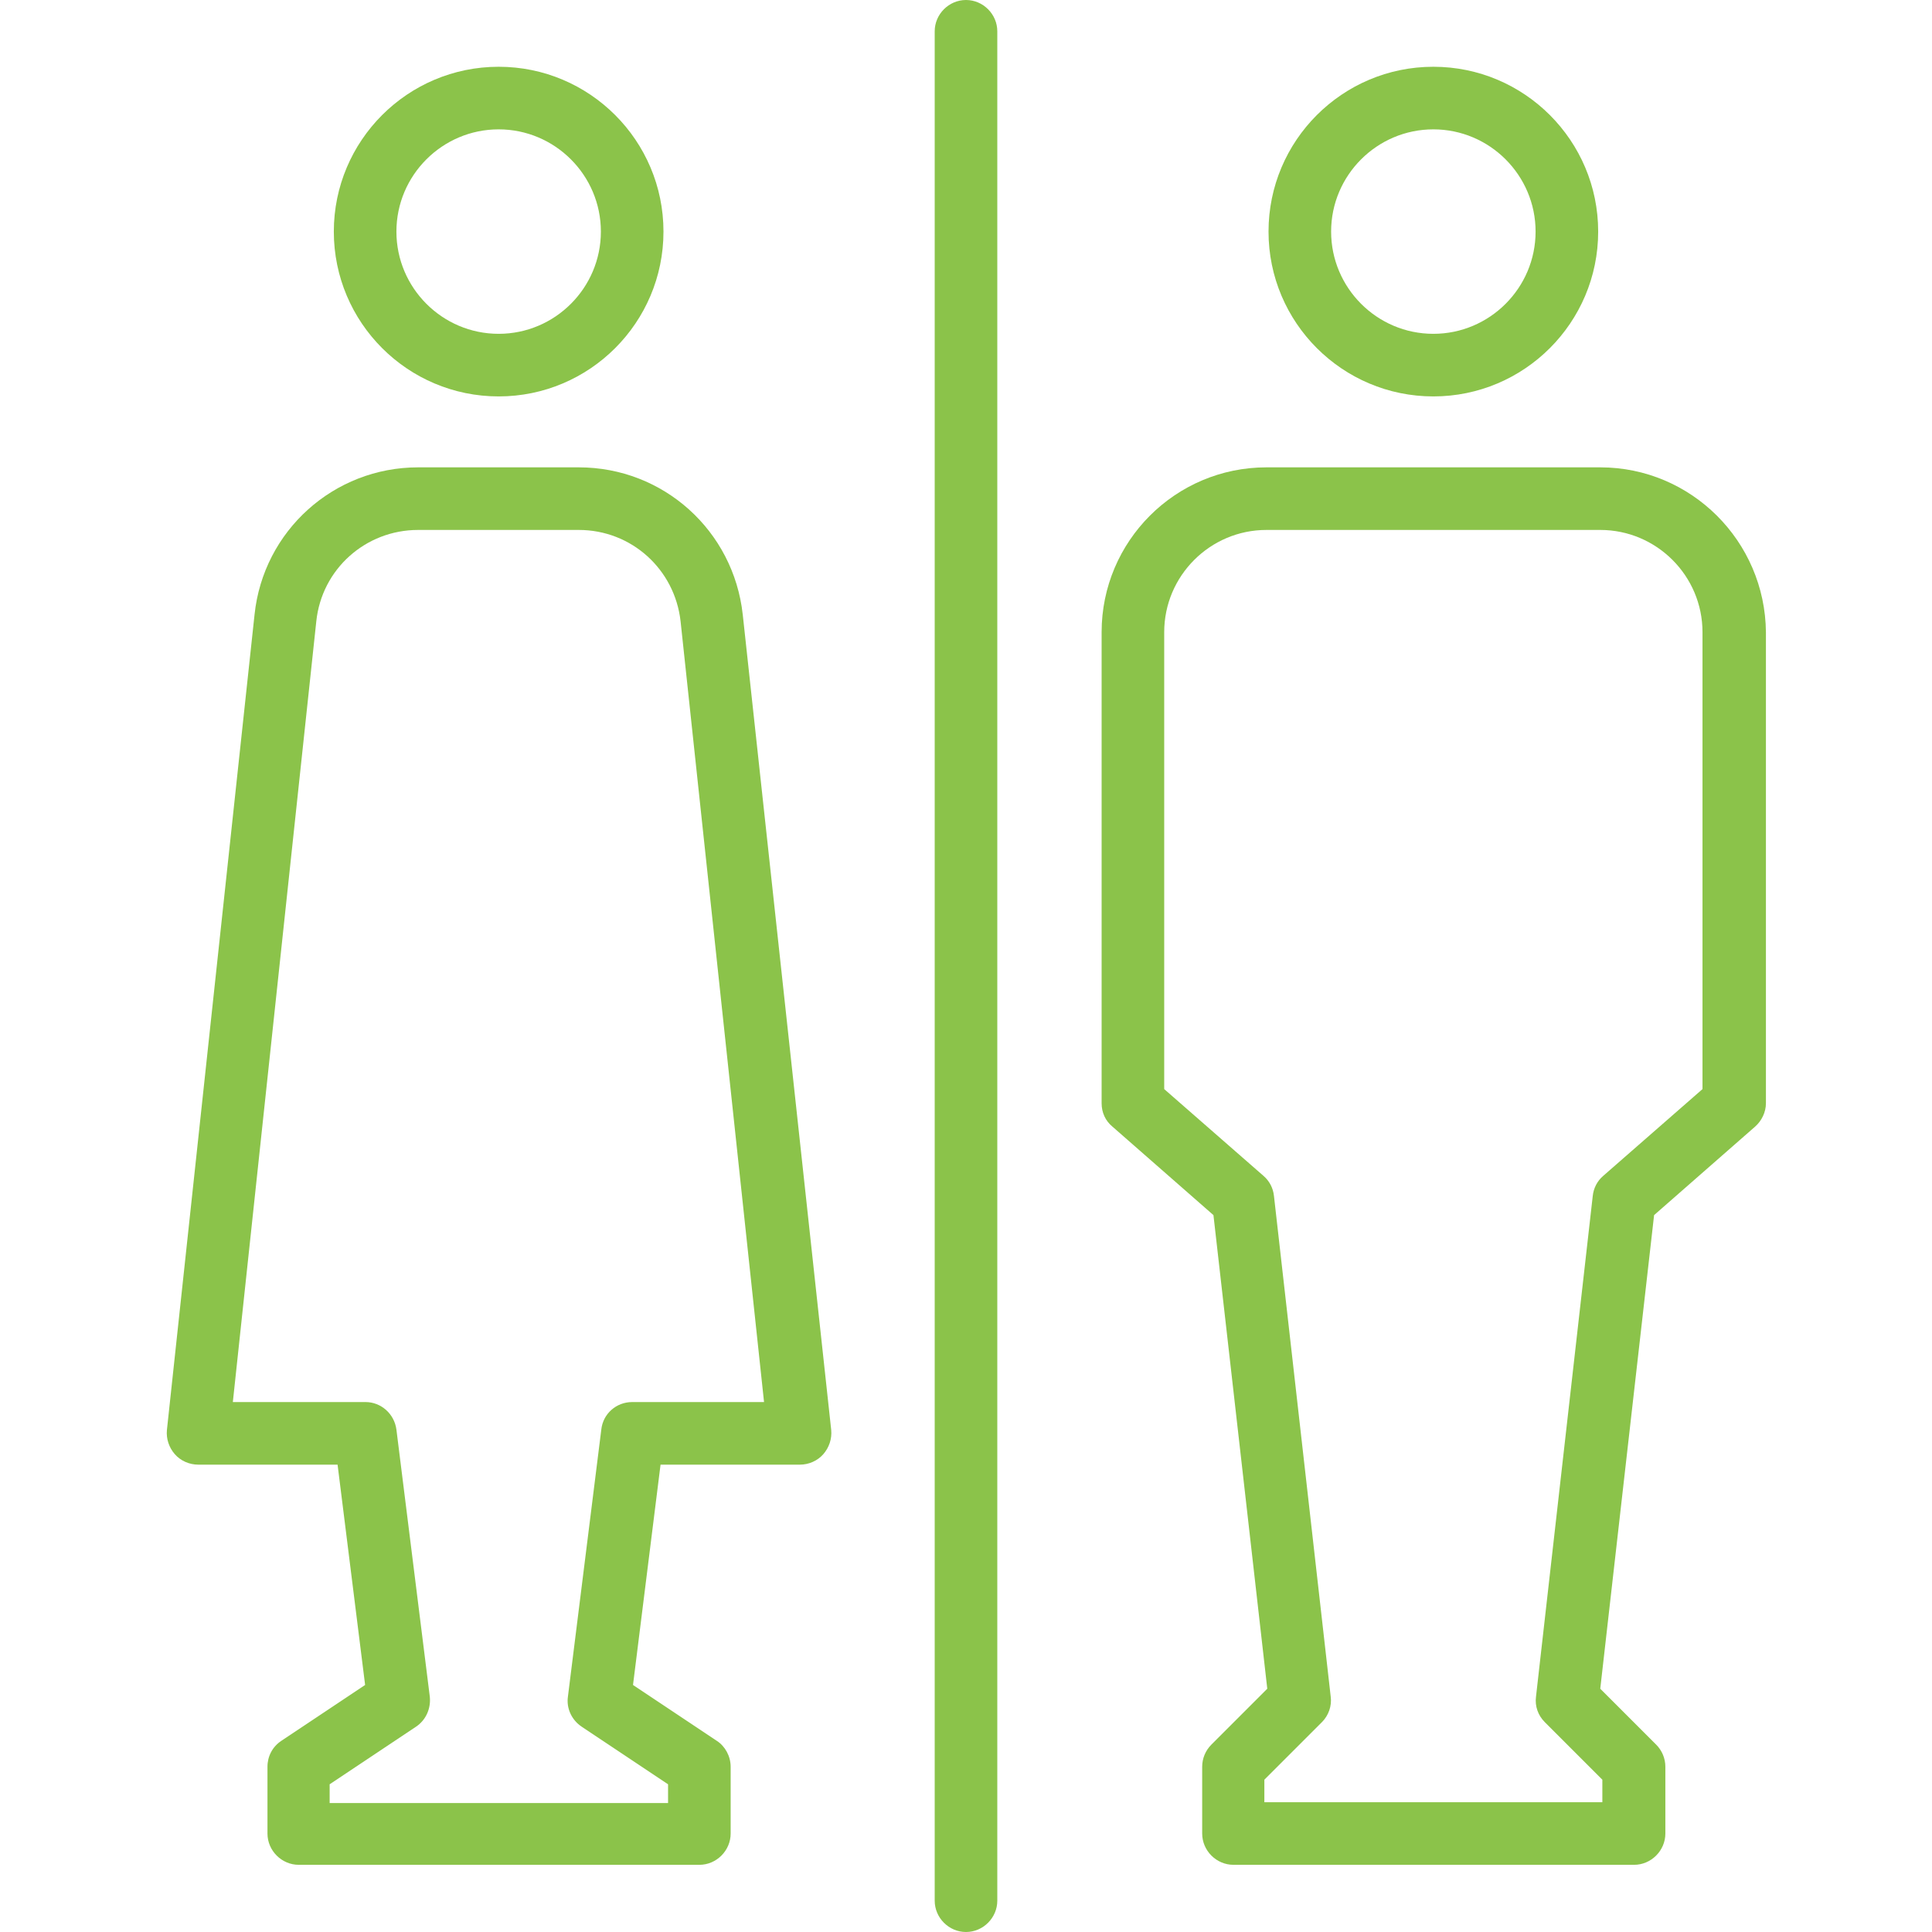
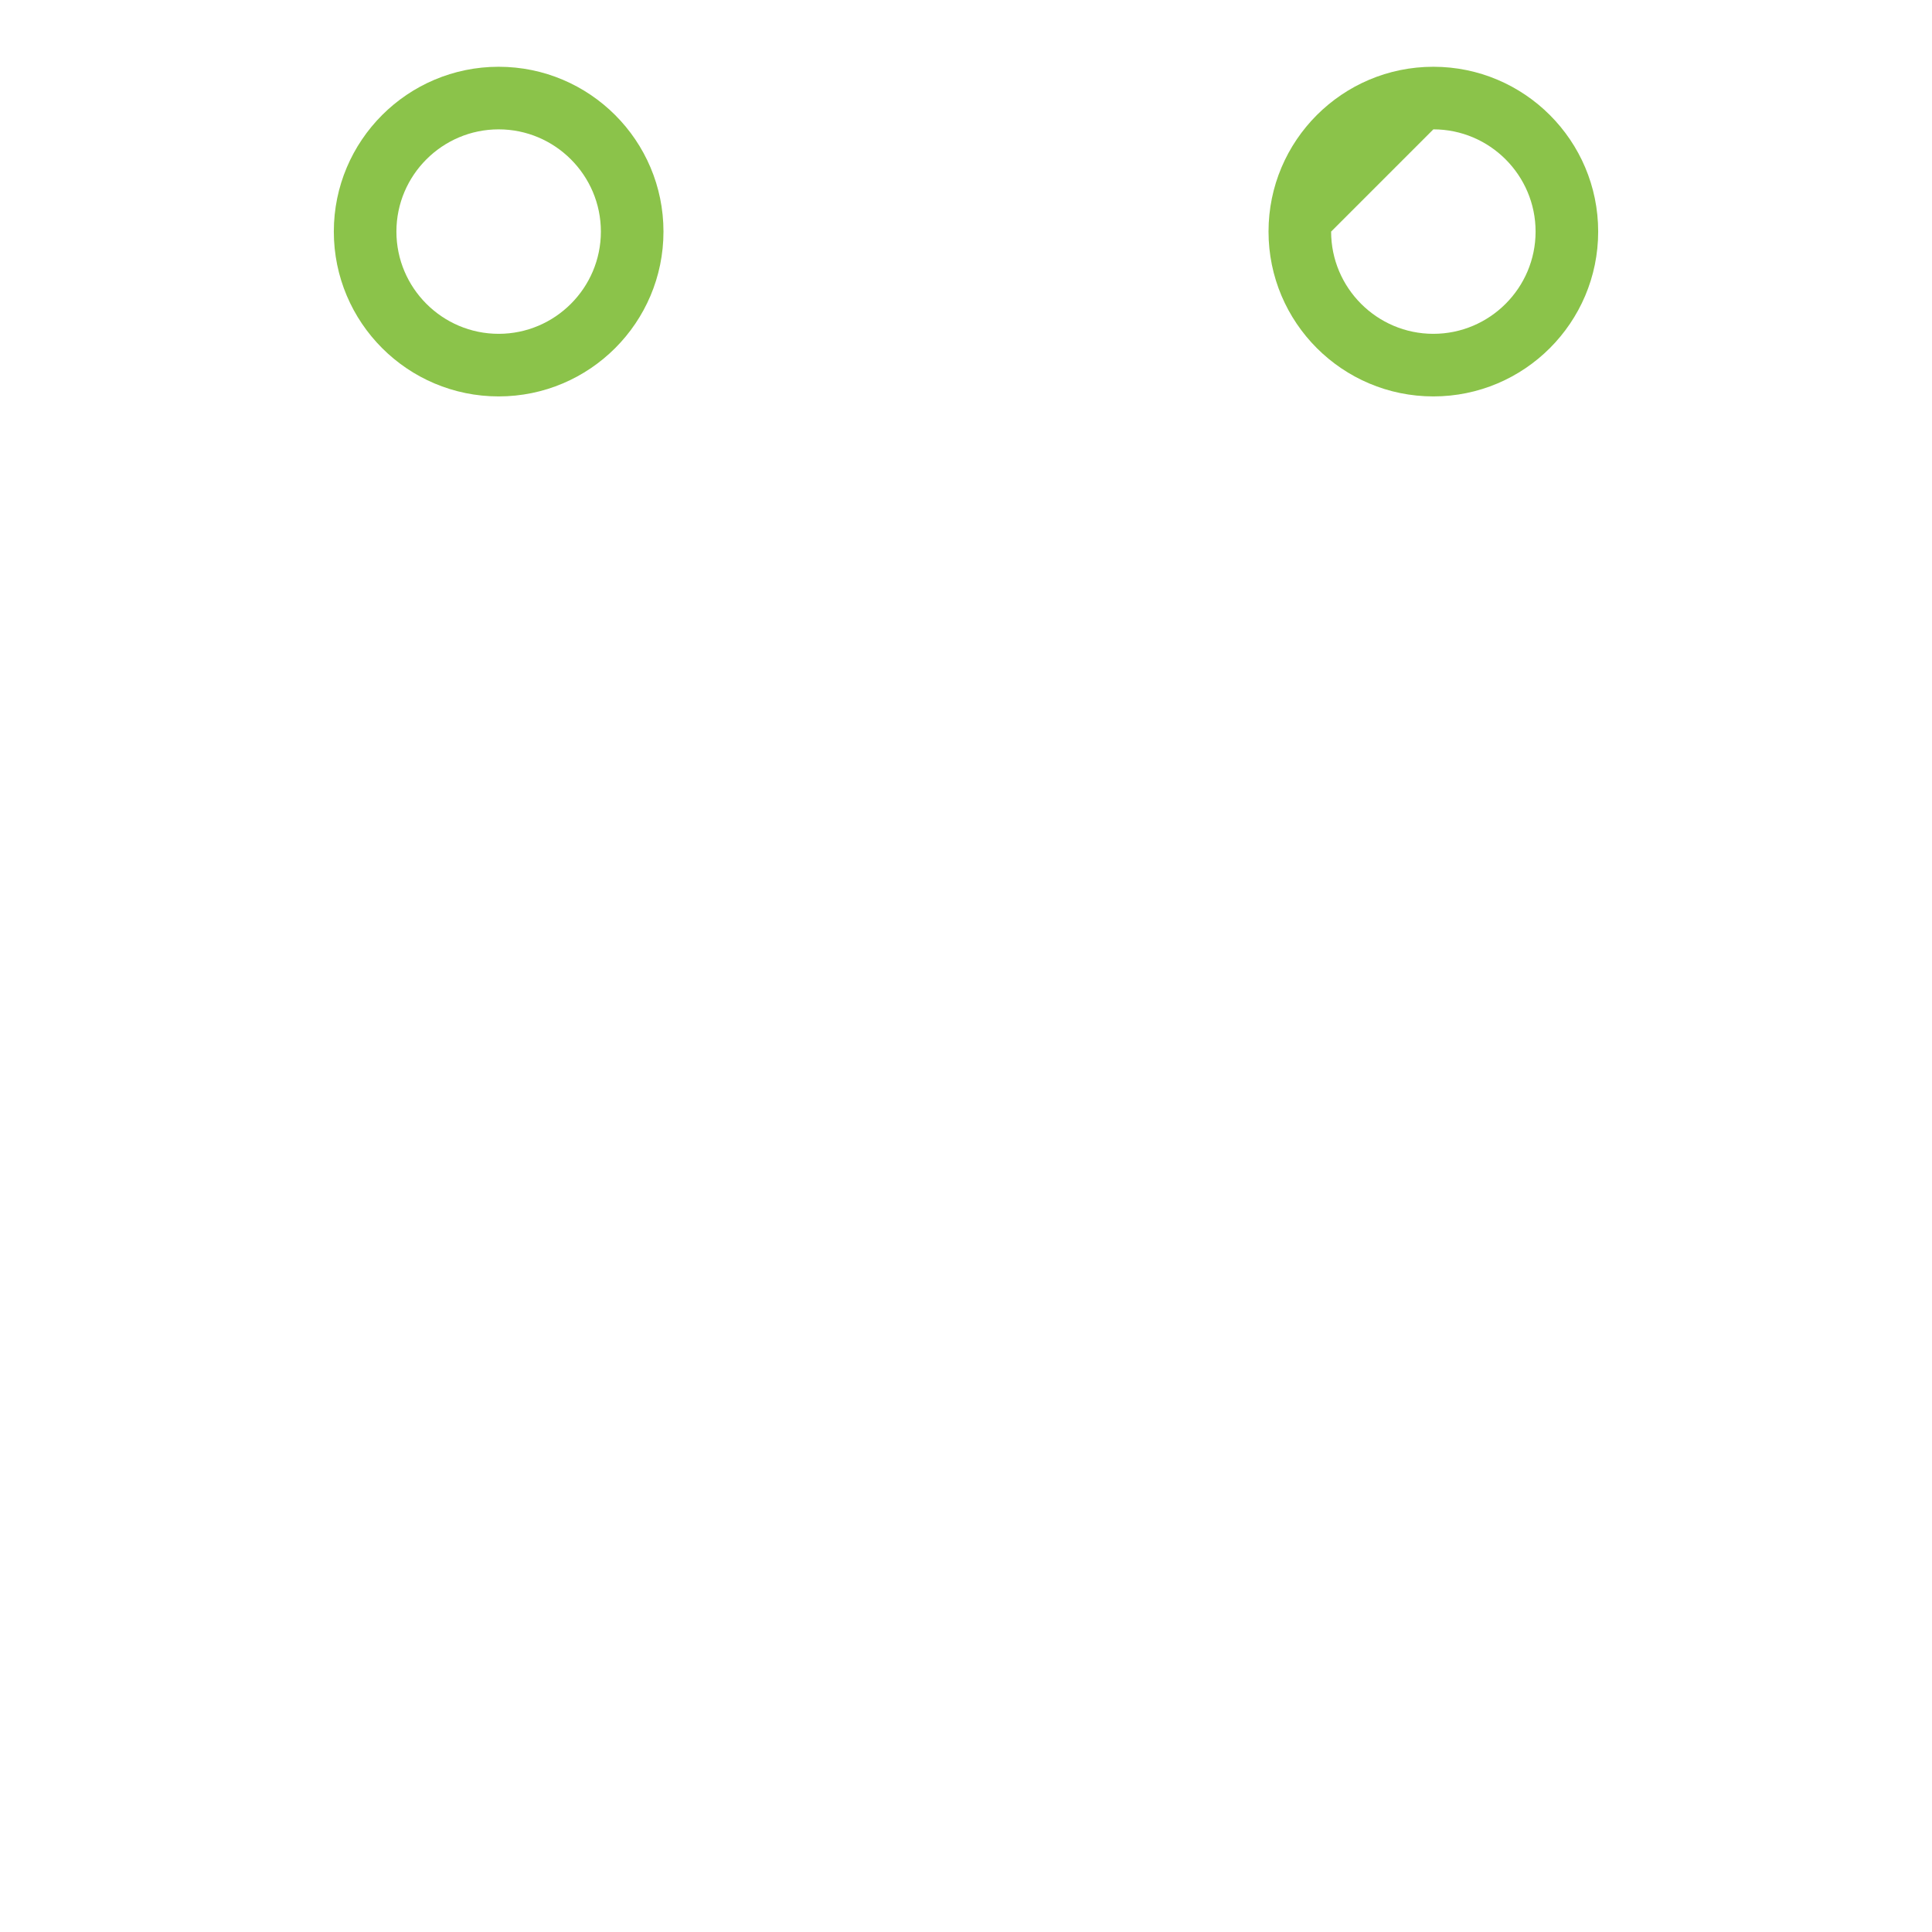
<svg xmlns="http://www.w3.org/2000/svg" id="Layer_1" x="0px" y="0px" viewBox="0 0 463 463" style="enable-background:new 0 0 463 463;" xml:space="preserve">
  <style type="text/css"> .st0{fill:#8BC34A;} </style>
  <g>
    <g>
      <g>
-         <path class="st0" d="M231.5,0c-4.1,0-7.5,3.4-7.5,7.5v448c0,4.1,3.4,7.5,7.5,7.5s7.5-3.4,7.5-7.5V7.5C239,3.4,235.6,0,231.5,0z" />
-         <path class="st0" d="M383.5,112h-80c-21.8,0-39.5,17.7-39.5,39.5v112.9c0,2.2,0.9,4.2,2.6,5.6l24.2,21.2l12.9,113.5l-13.4,13.4 c-1.4,1.4-2.2,3.3-2.2,5.3v16c0,4.1,3.4,7.5,7.5,7.5h96c4.1,0,7.5-3.4,7.5-7.5v-16c0-2-0.8-3.9-2.2-5.3l-13.4-13.4l12.9-113.5 l24.2-21.2c1.6-1.4,2.6-3.5,2.6-5.6V151.5C423,129.7,405.3,112,383.5,112z M408,261l-23.8,20.8c-1.4,1.2-2.3,2.9-2.5,4.8 l-13.6,120c-0.3,2.3,0.5,4.5,2.1,6.1l13.8,13.8v5.4h-81v-5.4l13.8-13.8c1.6-1.6,2.4-3.9,2.1-6.1l-13.6-120 c-0.2-1.9-1.1-3.6-2.5-4.8L279,261V151.5c0-13.5,11-24.5,24.5-24.5h80c13.5,0,24.5,11,24.5,24.5V261z" />
-         <path class="st0" d="M343.5,95c21.8,0,39.5-17.7,39.5-39.5S365.3,16,343.5,16S304,33.7,304,55.5S321.7,95,343.5,95z M343.5,31 C357,31,368,42,368,55.5S357,80,343.5,80S319,69,319,55.5S330,31,343.5,31z" />
+         <path class="st0" d="M343.5,95c21.8,0,39.5-17.7,39.5-39.5S365.3,16,343.5,16S304,33.7,304,55.5S321.7,95,343.5,95z M343.5,31 C357,31,368,42,368,55.5S357,80,343.5,80S319,69,319,55.5z" />
        <path class="st0" d="M119.5,95c21.8,0,39.5-17.7,39.5-39.5S141.3,16,119.5,16S80,33.7,80,55.5S97.7,95,119.5,95z M119.5,31 C133,31,144,42,144,55.5S133,80,119.5,80S95,69,95,55.5S106,31,119.5,31z" />
-         <path class="st0" d="M178,147.3c-2.2-20.1-19-35.3-39.3-35.3h-38.5C80,112,63.1,127.2,61,147.3L40,342.7 c-0.2,2.1,0.5,4.2,1.9,5.8s3.5,2.5,5.6,2.5h33.4l6.6,52.8l-20.1,13.4c-2.1,1.4-3.3,3.7-3.3,6.2v16c0,4.1,3.4,7.5,7.5,7.5h96 c4.1,0,7.5-3.4,7.5-7.5v-16c0-2.5-1.3-4.9-3.3-6.2l-20.1-13.4l6.6-52.8h33.4c2.1,0,4.2-0.9,5.6-2.5c1.4-1.6,2.1-3.7,1.9-5.8 L178,147.3z M151.5,336c-3.8,0-7,2.8-7.4,6.6l-8,64c-0.4,2.8,0.9,5.6,3.3,7.2l20.7,13.8v4.5H79v-4.5l20.7-13.8 c2.4-1.6,3.6-4.4,3.3-7.2l-8-64c-0.5-3.8-3.7-6.6-7.4-6.6H55.8l20-187.1c1.3-12.5,11.8-21.9,24.4-21.9h38.5 c12.6,0,23,9.4,24.4,21.9l20,187.1H151.5z" />
      </g>
    </g>
  </g>
</svg>